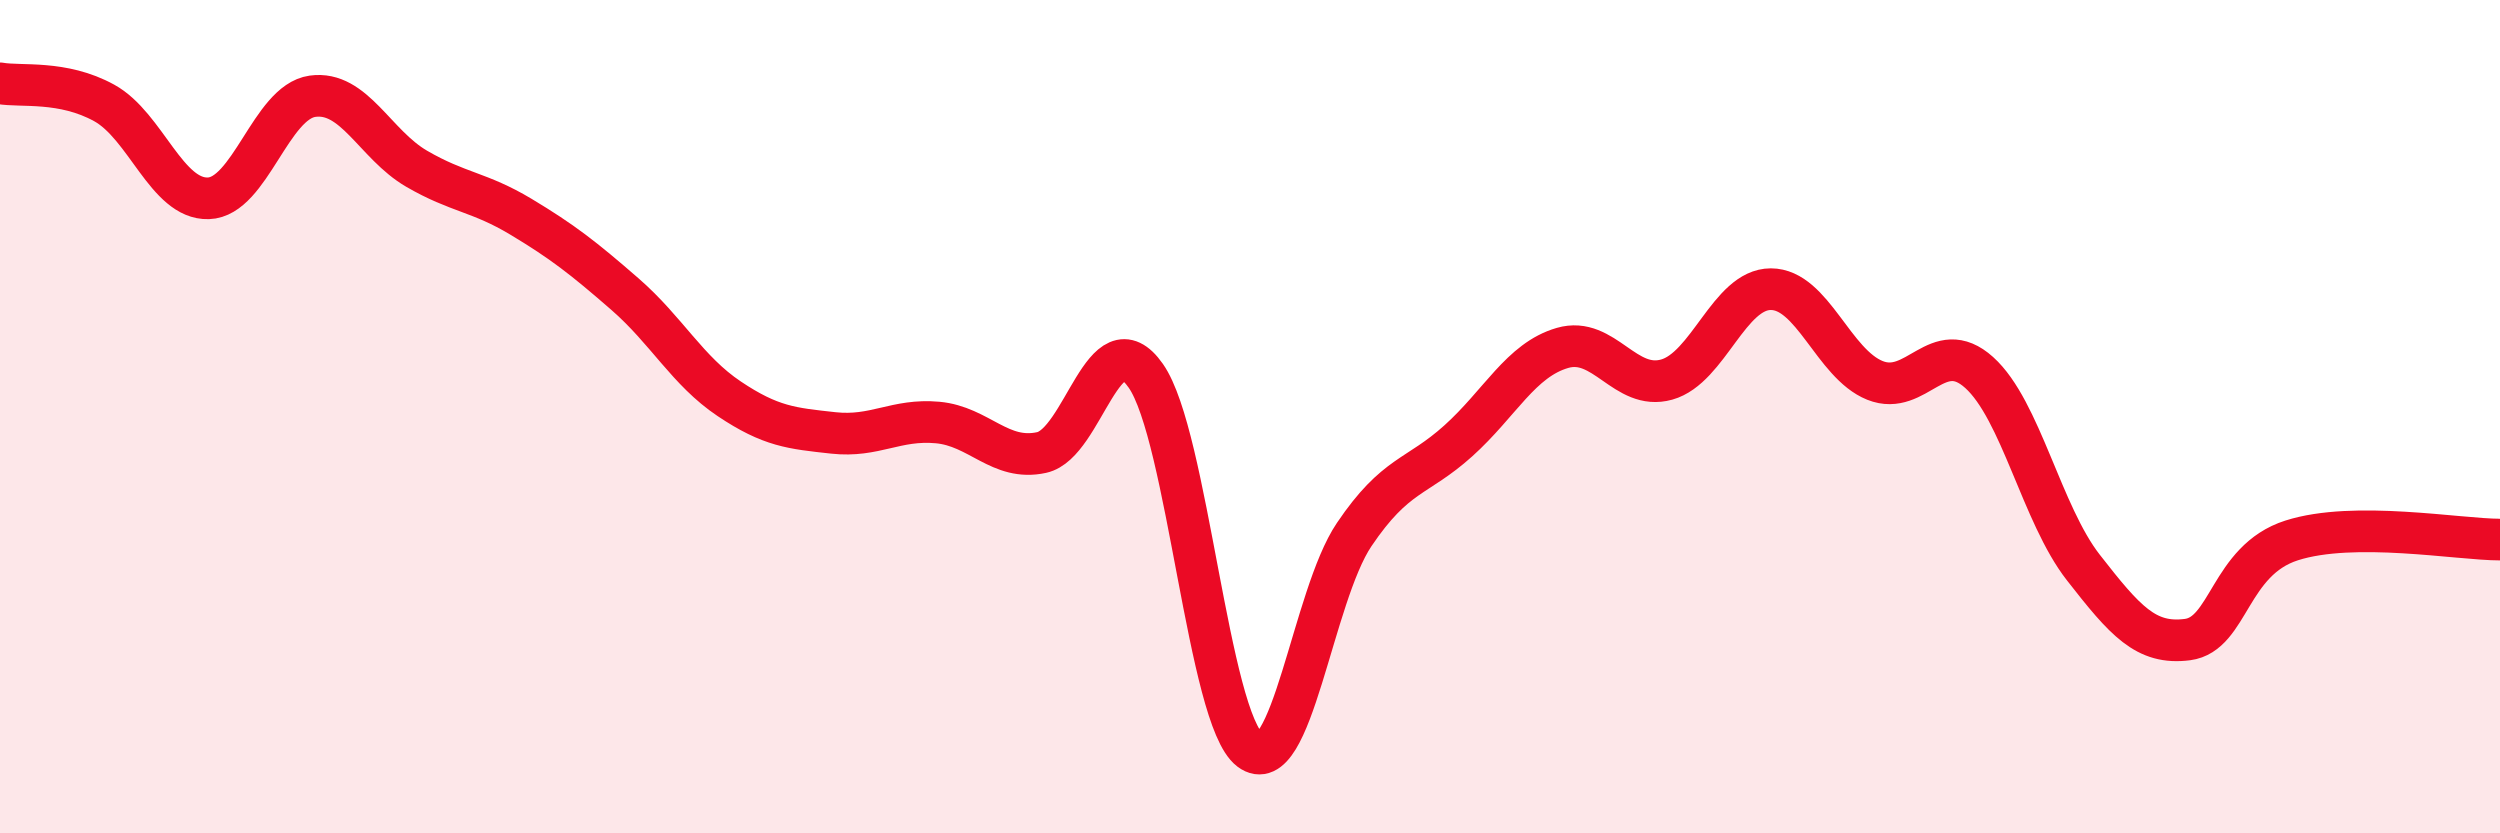
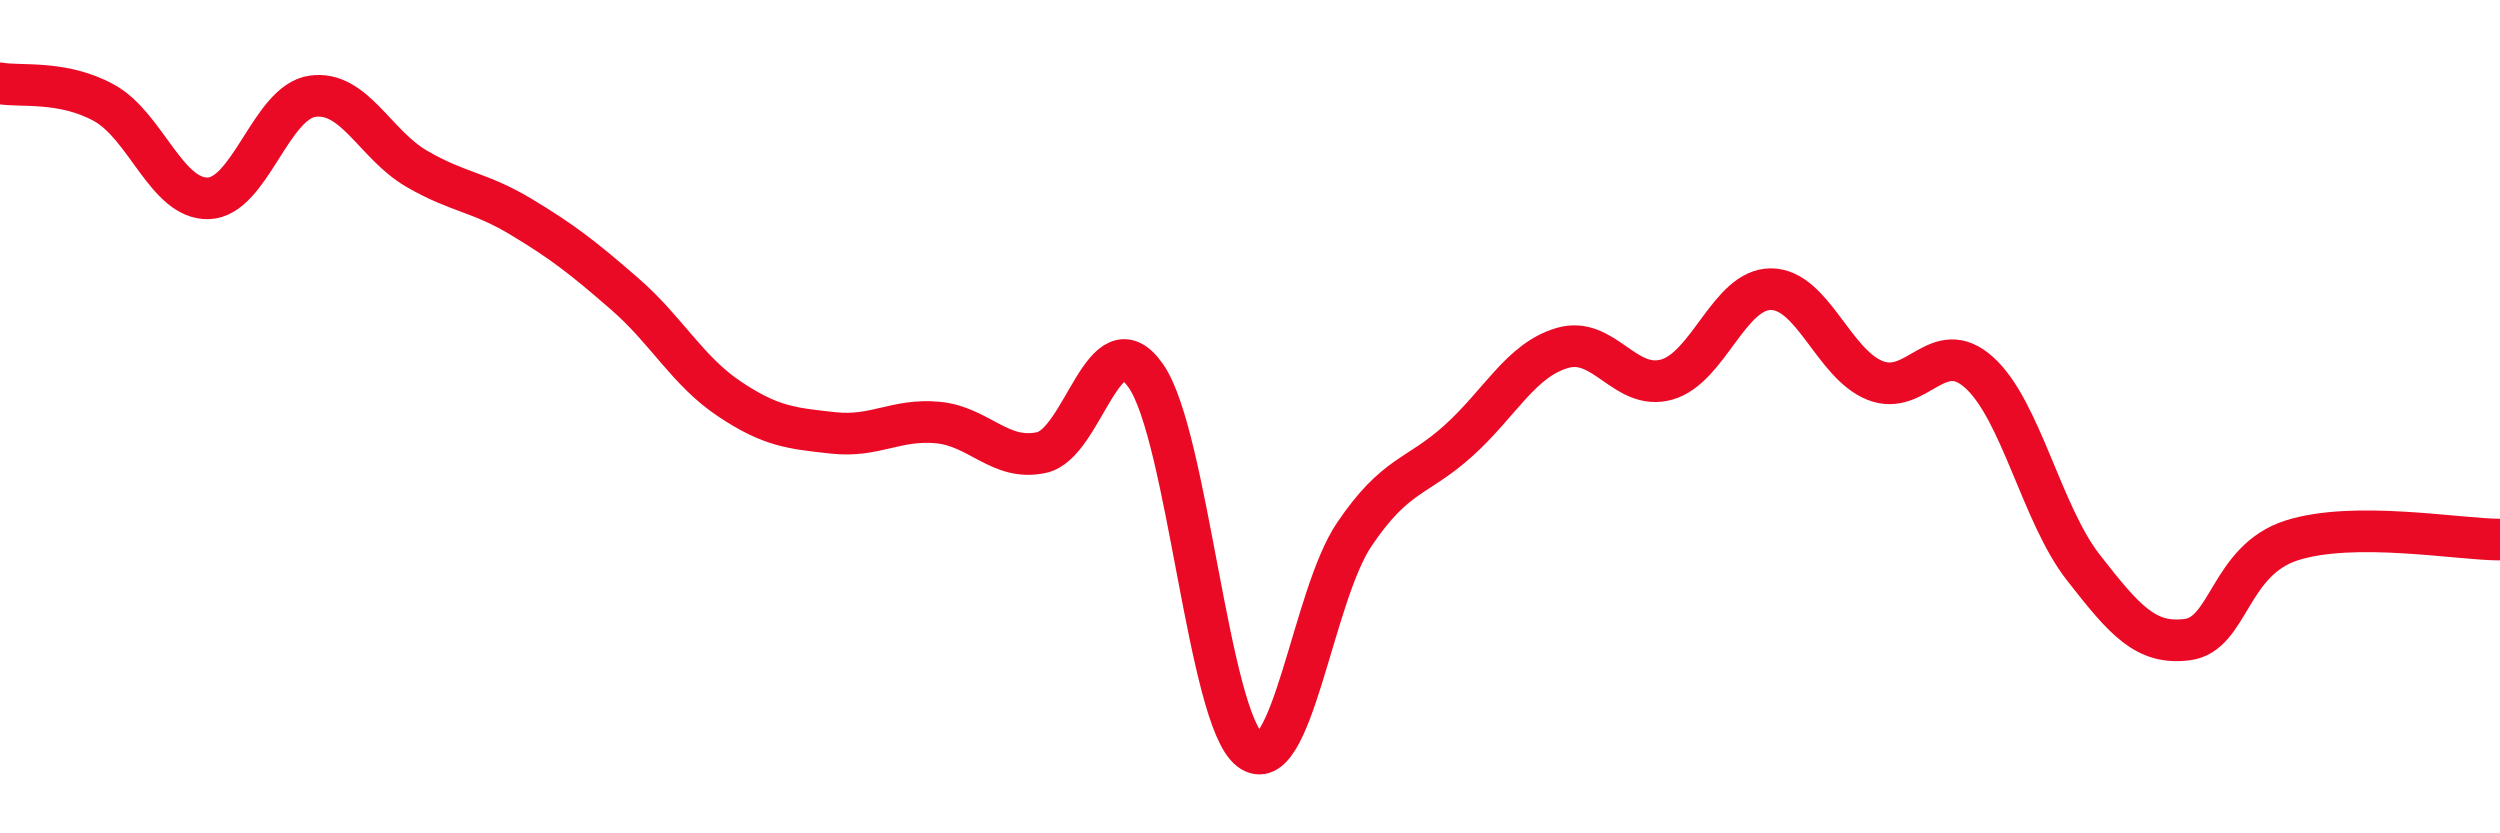
<svg xmlns="http://www.w3.org/2000/svg" width="60" height="20" viewBox="0 0 60 20">
-   <path d="M 0,2 C 0.5,2.09 1.5,1.92 2.5,2.47 C 3.5,3.02 4,4.79 5,4.76 C 6,4.73 6.5,2.45 7.5,2.31 C 8.5,2.17 9,3.47 10,4.05 C 11,4.63 11.5,4.6 12.5,5.2 C 13.5,5.8 14,6.19 15,7.06 C 16,7.93 16.5,8.9 17.5,9.57 C 18.5,10.24 19,10.28 20,10.39 C 21,10.5 21.5,10.05 22.5,10.14 C 23.5,10.23 24,11.08 25,10.86 C 26,10.64 26.5,7.59 27.5,9.02 C 28.5,10.45 29,17.24 30,18 C 31,18.76 31.5,14.31 32.5,12.83 C 33.5,11.35 34,11.48 35,10.58 C 36,9.68 36.5,8.64 37.5,8.35 C 38.5,8.06 39,9.39 40,9.11 C 41,8.83 41.5,6.94 42.5,6.94 C 43.5,6.94 44,8.73 45,9.13 C 46,9.53 46.5,8.04 47.5,8.94 C 48.5,9.84 49,12.34 50,13.62 C 51,14.9 51.5,15.48 52.5,15.35 C 53.5,15.22 53.5,13.45 55,12.97 C 56.5,12.49 59,12.95 60,12.95L60 20L0 20Z" fill="#EB0A25" opacity="0.1" stroke-linecap="round" stroke-linejoin="round" />
  <path d="M 0,2 C 0.5,2.09 1.5,1.92 2.5,2.47 C 3.5,3.02 4,4.79 5,4.76 C 6,4.73 6.5,2.45 7.5,2.31 C 8.5,2.17 9,3.47 10,4.05 C 11,4.63 11.5,4.6 12.5,5.2 C 13.5,5.8 14,6.19 15,7.06 C 16,7.93 16.5,8.9 17.5,9.57 C 18.5,10.24 19,10.28 20,10.39 C 21,10.5 21.5,10.05 22.5,10.14 C 23.5,10.23 24,11.08 25,10.86 C 26,10.64 26.5,7.59 27.5,9.02 C 28.5,10.45 29,17.24 30,18 C 31,18.76 31.5,14.31 32.5,12.83 C 33.5,11.35 34,11.48 35,10.58 C 36,9.68 36.5,8.64 37.5,8.35 C 38.5,8.06 39,9.39 40,9.11 C 41,8.83 41.5,6.94 42.5,6.94 C 43.5,6.94 44,8.73 45,9.13 C 46,9.53 46.5,8.04 47.5,8.94 C 48.5,9.84 49,12.34 50,13.62 C 51,14.9 51.5,15.48 52.5,15.35 C 53.5,15.22 53.5,13.45 55,12.97 C 56.5,12.49 59,12.95 60,12.95" stroke="#EB0A25" stroke-width="1" fill="none" stroke-linecap="round" stroke-linejoin="round" />
</svg>